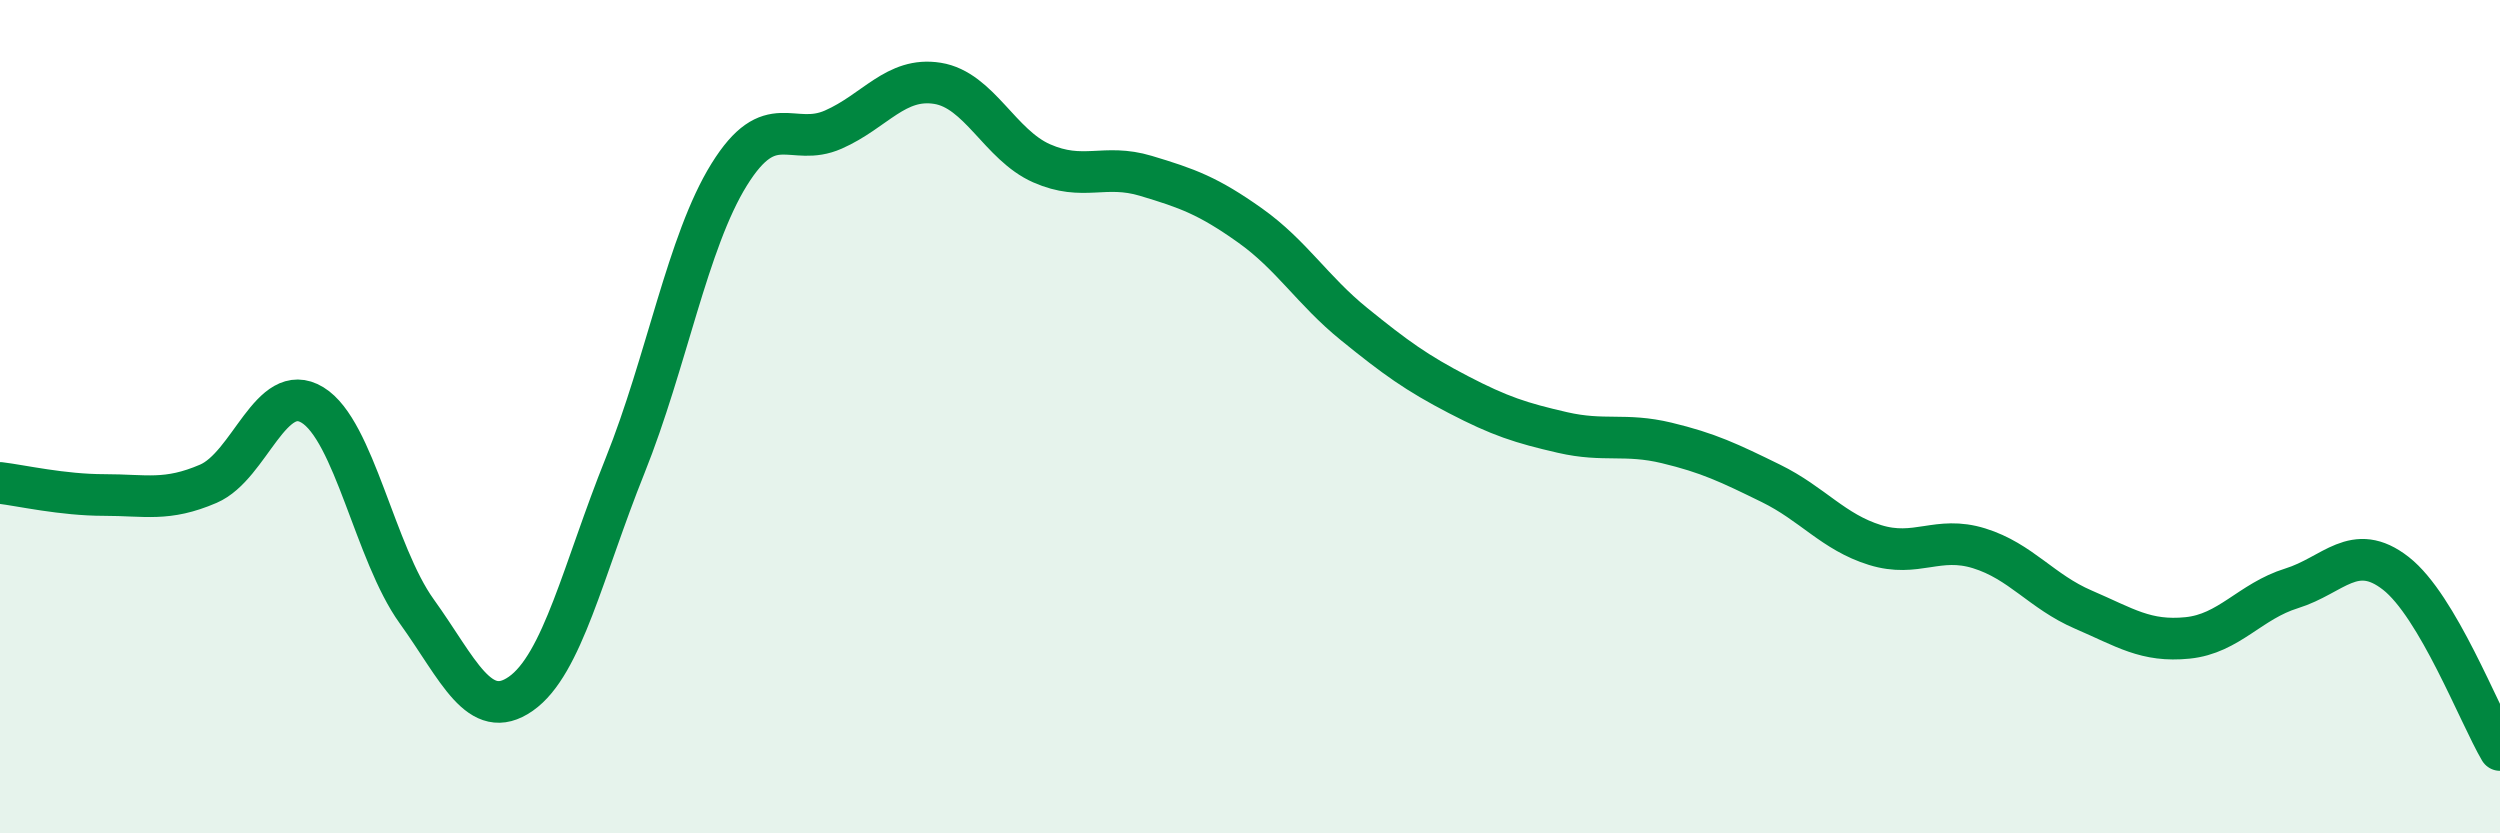
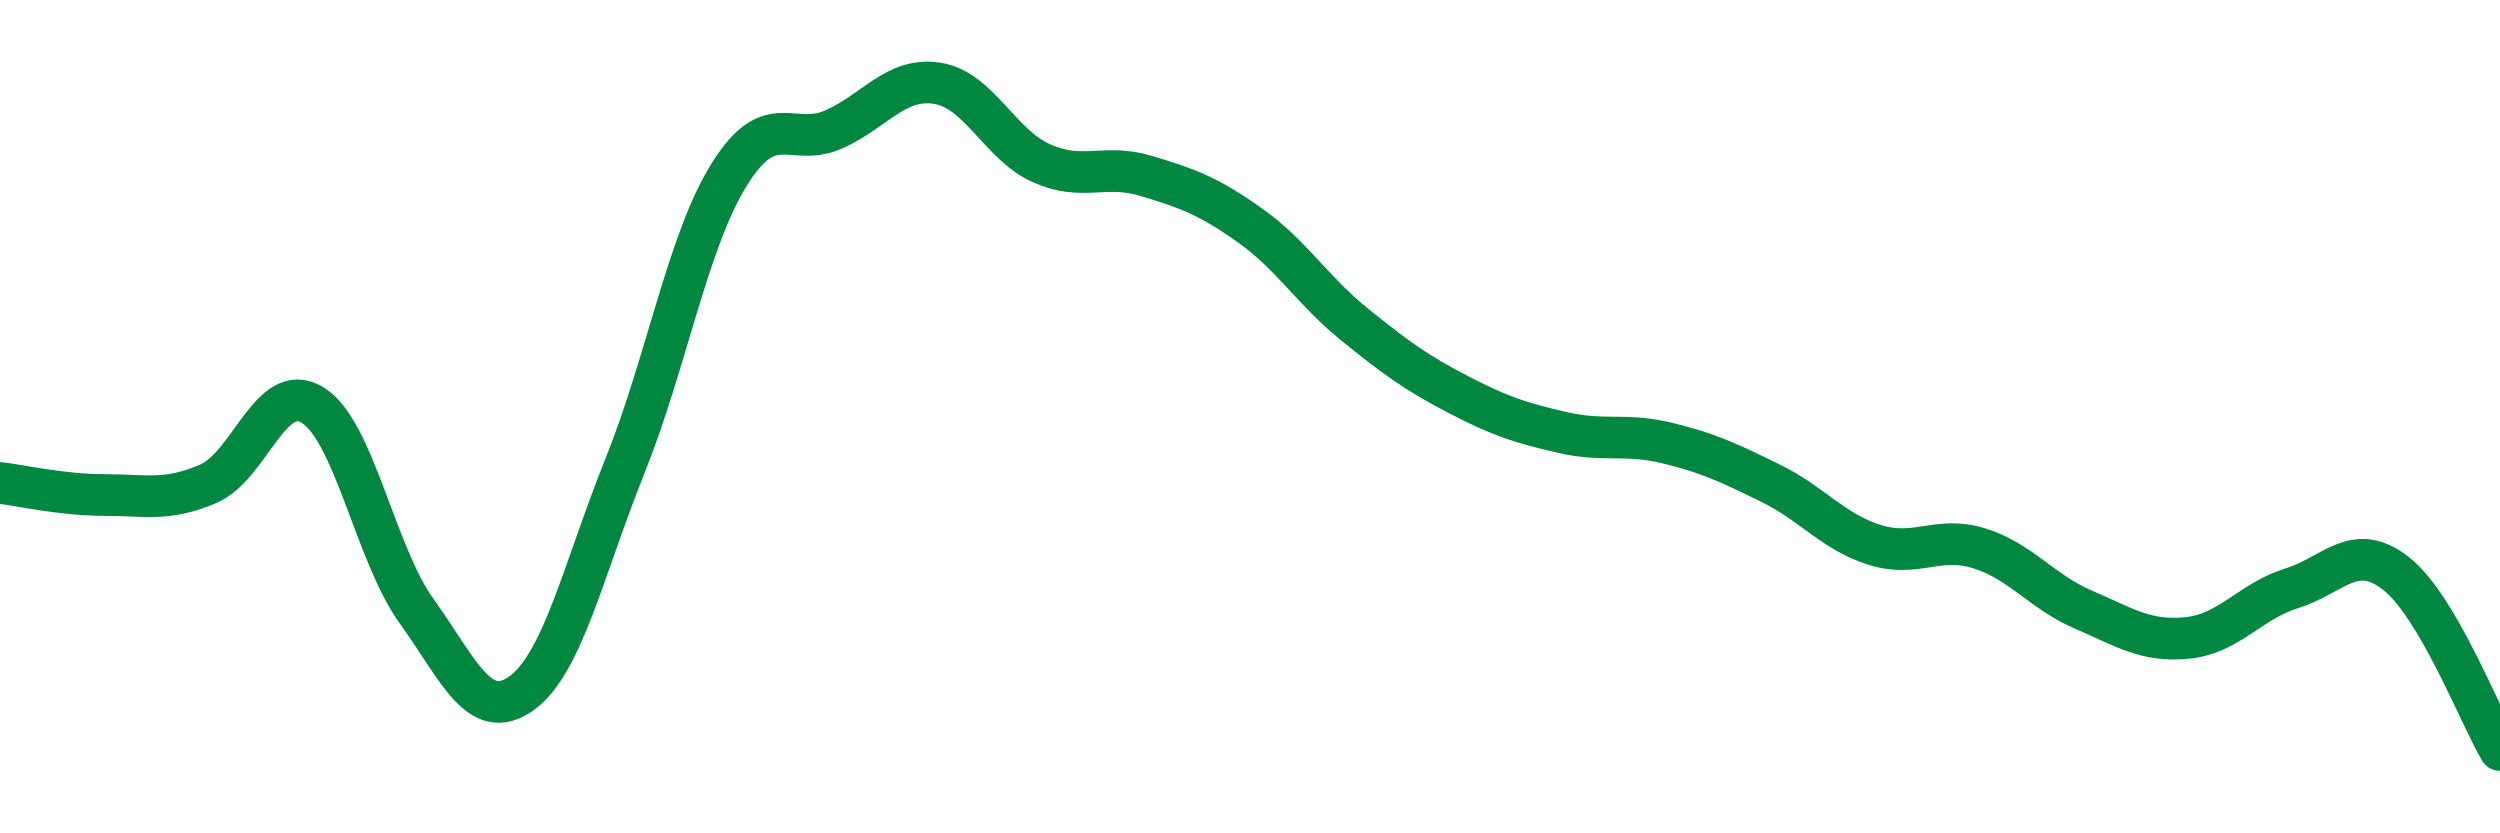
<svg xmlns="http://www.w3.org/2000/svg" width="60" height="20" viewBox="0 0 60 20">
-   <path d="M 0,11.59 C 0.5,11.65 1.5,11.88 2.5,11.88 C 3.5,11.88 4,12.04 5,11.61 C 6,11.18 6.5,9.11 7.5,9.72 C 8.5,10.33 9,13.28 10,14.67 C 11,16.06 11.5,17.35 12.5,16.65 C 13.5,15.95 14,13.67 15,11.18 C 16,8.69 16.5,5.8 17.5,4.19 C 18.5,2.58 19,3.55 20,3.11 C 21,2.67 21.5,1.84 22.5,2 C 23.5,2.16 24,3.48 25,3.92 C 26,4.36 26.5,3.92 27.5,4.22 C 28.5,4.52 29,4.7 30,5.41 C 31,6.12 31.5,6.97 32.5,7.78 C 33.5,8.59 34,8.95 35,9.47 C 36,9.99 36.5,10.15 37.5,10.38 C 38.5,10.61 39,10.39 40,10.63 C 41,10.87 41.5,11.11 42.5,11.6 C 43.5,12.09 44,12.77 45,13.08 C 46,13.39 46.5,12.85 47.5,13.16 C 48.5,13.47 49,14.2 50,14.63 C 51,15.06 51.5,15.41 52.5,15.31 C 53.5,15.21 54,14.43 55,14.12 C 56,13.81 56.5,12.98 57.5,13.76 C 58.5,14.54 59.5,17.15 60,18L60 20L0 20Z" fill="#008740" opacity="0.1" stroke-linecap="round" stroke-linejoin="round" />
  <path d="M 0,11.59 C 0.5,11.65 1.5,11.88 2.5,11.88 C 3.5,11.88 4,12.04 5,11.61 C 6,11.18 6.5,9.11 7.5,9.72 C 8.5,10.33 9,13.28 10,14.67 C 11,16.06 11.5,17.35 12.5,16.65 C 13.5,15.95 14,13.67 15,11.18 C 16,8.69 16.5,5.8 17.5,4.19 C 18.5,2.58 19,3.55 20,3.11 C 21,2.67 21.5,1.84 22.5,2 C 23.5,2.16 24,3.48 25,3.92 C 26,4.36 26.5,3.92 27.5,4.22 C 28.5,4.52 29,4.7 30,5.41 C 31,6.12 31.5,6.97 32.5,7.78 C 33.5,8.59 34,8.95 35,9.47 C 36,9.99 36.5,10.15 37.5,10.38 C 38.5,10.61 39,10.39 40,10.63 C 41,10.87 41.5,11.11 42.5,11.6 C 43.5,12.09 44,12.77 45,13.08 C 46,13.39 46.5,12.85 47.5,13.16 C 48.5,13.47 49,14.2 50,14.63 C 51,15.06 51.5,15.41 52.5,15.31 C 53.5,15.21 54,14.43 55,14.12 C 56,13.81 56.5,12.98 57.5,13.76 C 58.5,14.54 59.5,17.15 60,18" stroke="#008740" stroke-width="1" fill="none" stroke-linecap="round" stroke-linejoin="round" />
</svg>